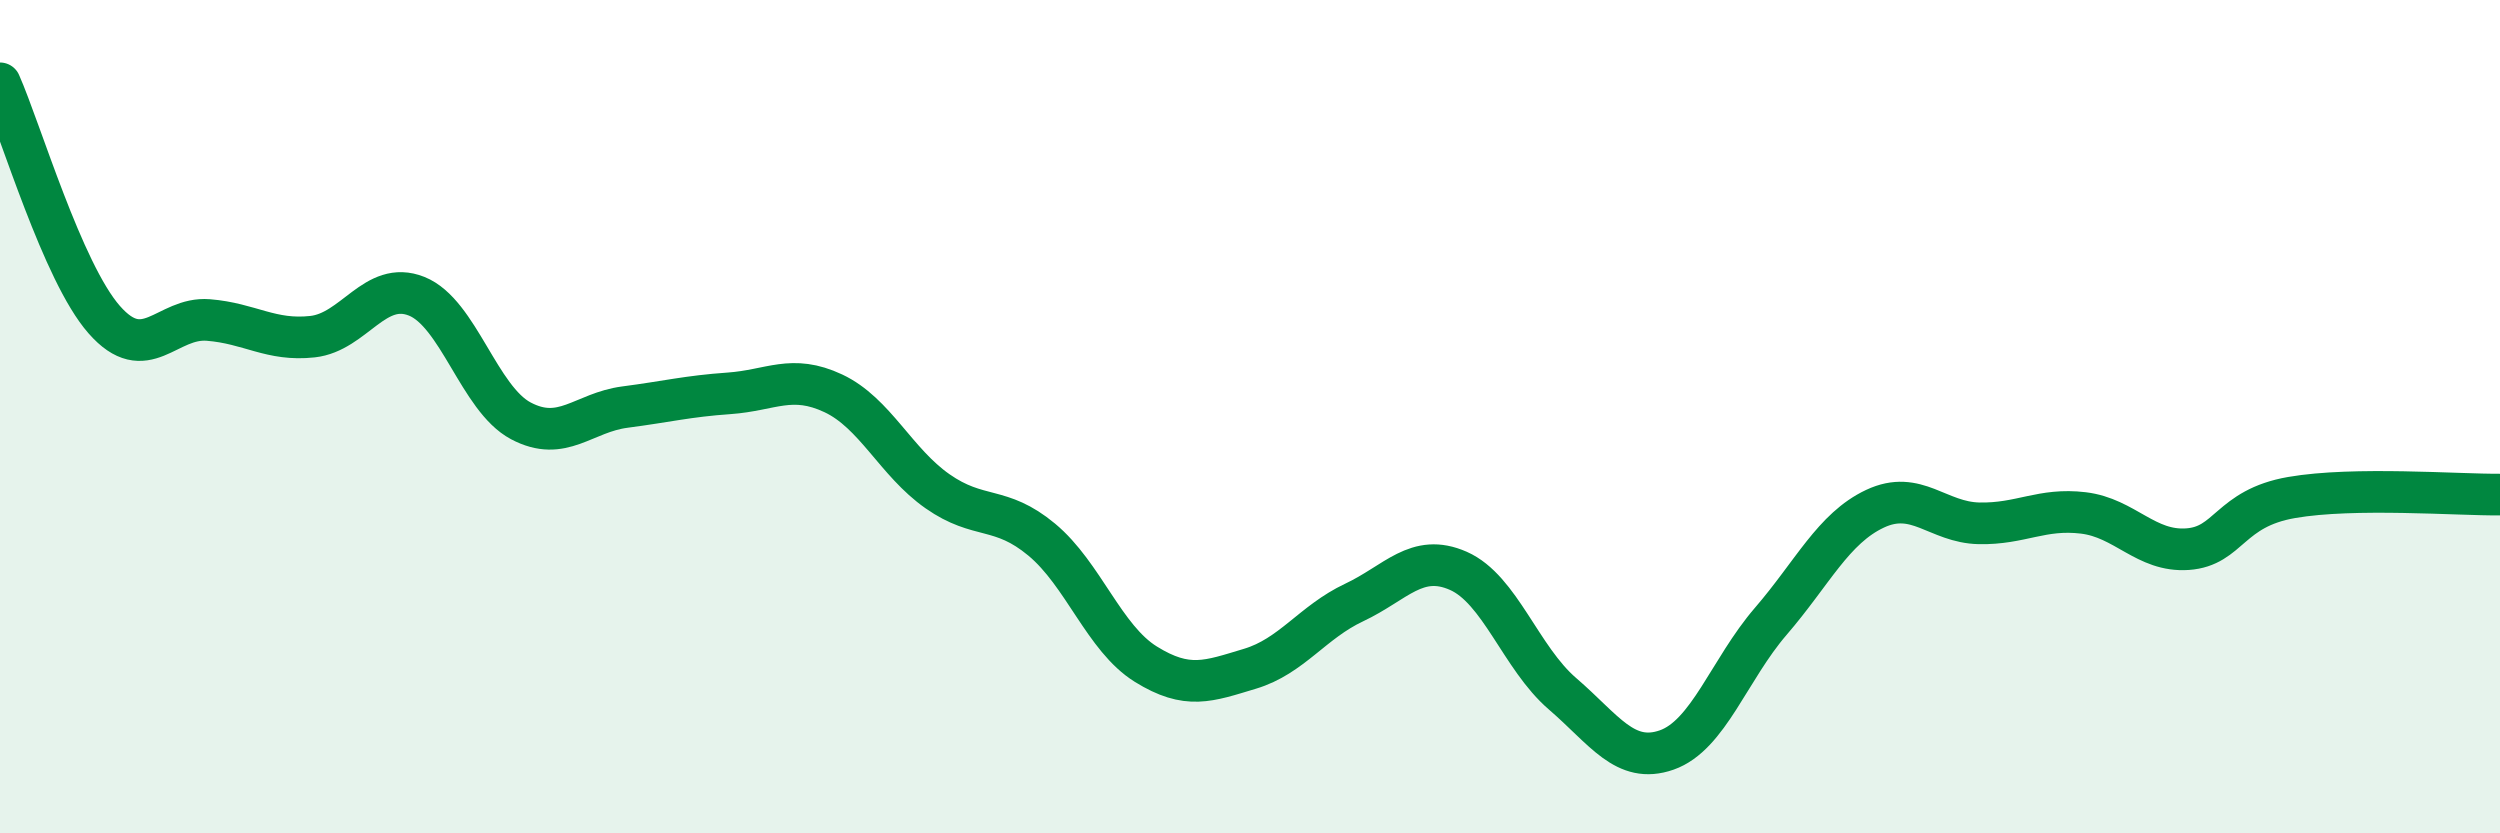
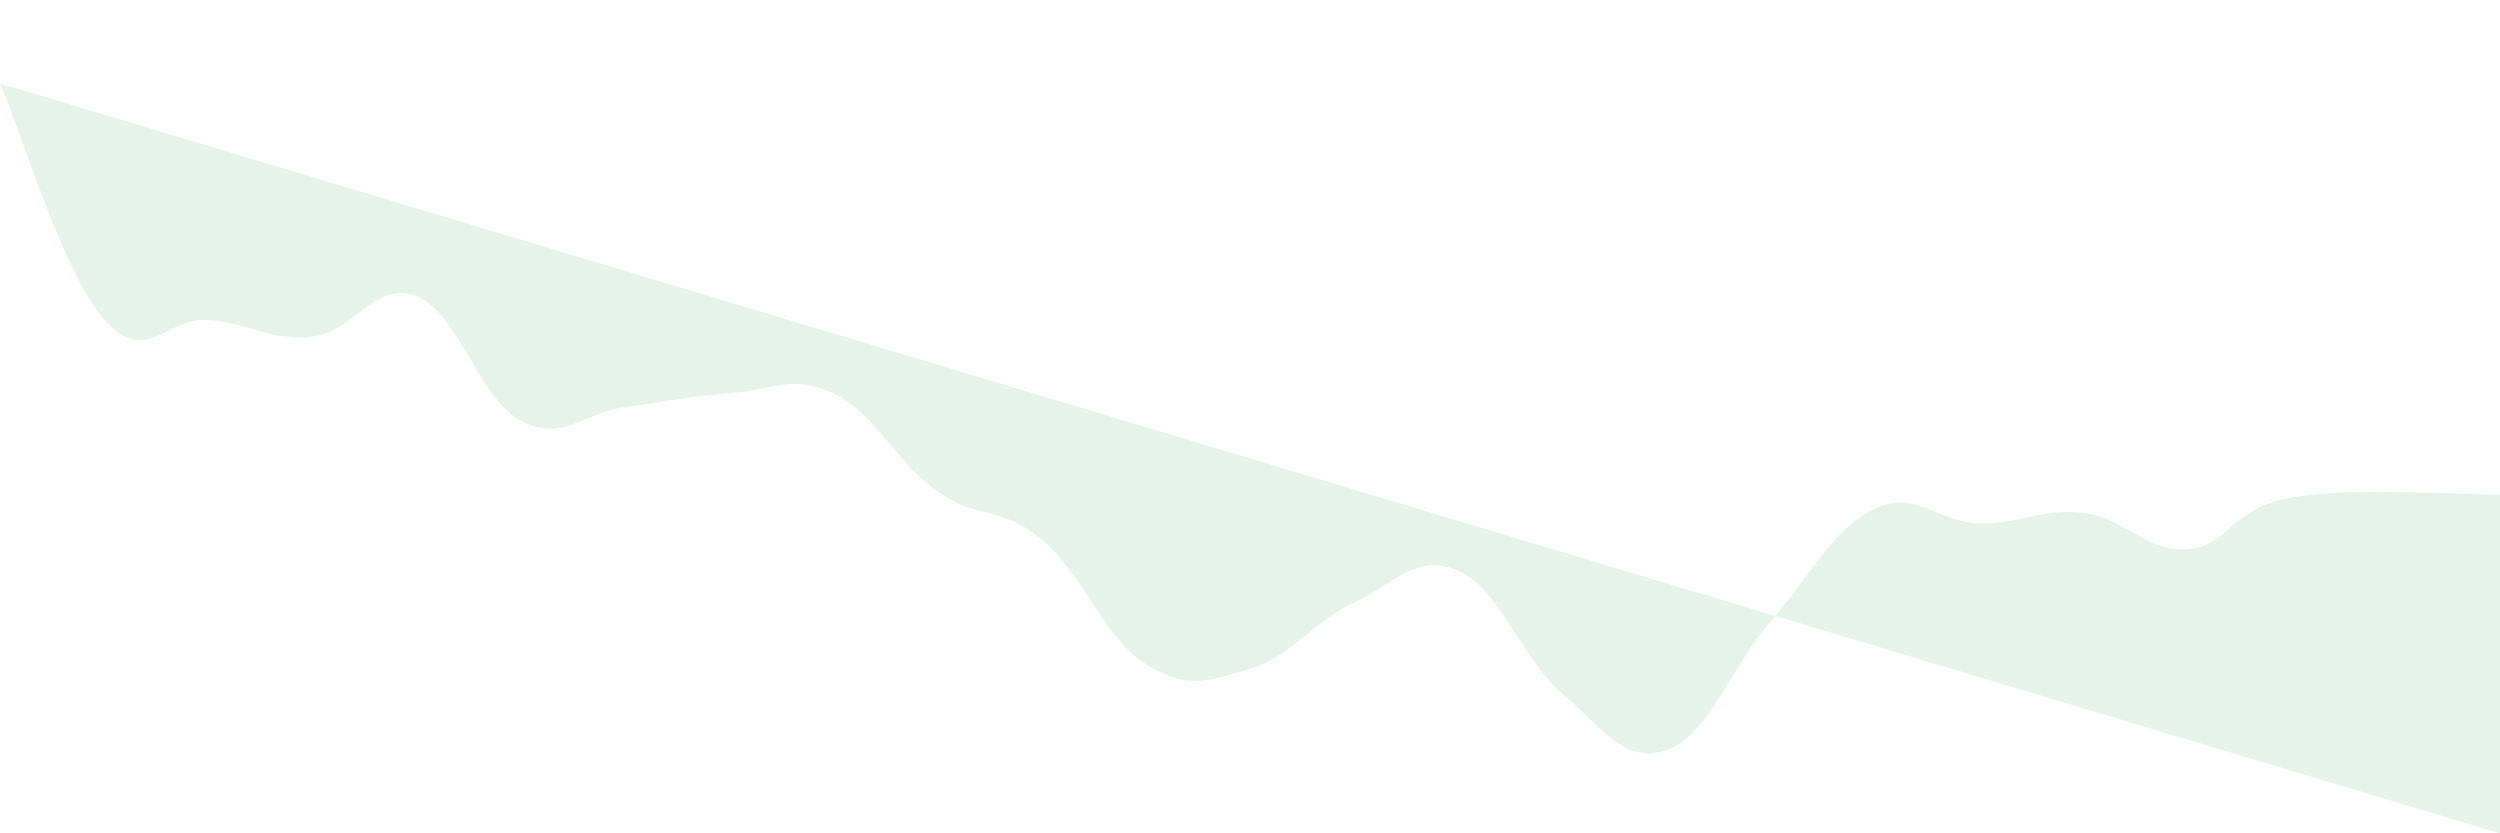
<svg xmlns="http://www.w3.org/2000/svg" width="60" height="20" viewBox="0 0 60 20">
-   <path d="M 0,2 C 0.5,3.13 1.5,6.53 2.5,7.67 C 3.5,8.81 4,7.6 5,7.68 C 6,7.76 6.5,8.19 7.5,8.08 C 8.5,7.97 9,6.71 10,7.11 C 11,7.51 11.5,9.57 12.5,10.1 C 13.5,10.63 14,9.9 15,9.77 C 16,9.64 16.5,9.51 17.5,9.44 C 18.5,9.37 19,8.97 20,9.44 C 21,9.91 21.5,11.09 22.5,11.79 C 23.5,12.49 24,12.12 25,12.95 C 26,13.78 26.5,15.32 27.5,15.94 C 28.5,16.56 29,16.35 30,16.05 C 31,15.75 31.5,14.93 32.5,14.46 C 33.5,13.99 34,13.26 35,13.7 C 36,14.14 36.5,15.79 37.5,16.65 C 38.5,17.51 39,18.35 40,18 C 41,17.65 41.5,16.07 42.5,14.91 C 43.5,13.75 44,12.68 45,12.21 C 46,11.74 46.5,12.54 47.5,12.56 C 48.5,12.58 49,12.19 50,12.31 C 51,12.43 51.5,13.25 52.5,13.18 C 53.5,13.11 53.5,12.2 55,11.94 C 56.5,11.68 59,11.88 60,11.87L60 20L0 20Z" fill="#008740" opacity="0.1" stroke-linecap="round" stroke-linejoin="round" />
-   <path d="M 0,2 C 0.5,3.13 1.5,6.53 2.5,7.67 C 3.5,8.81 4,7.6 5,7.68 C 6,7.76 6.5,8.19 7.5,8.08 C 8.5,7.97 9,6.71 10,7.11 C 11,7.51 11.5,9.57 12.5,10.1 C 13.5,10.63 14,9.9 15,9.77 C 16,9.64 16.5,9.51 17.5,9.44 C 18.5,9.37 19,8.97 20,9.44 C 21,9.91 21.5,11.09 22.5,11.79 C 23.5,12.49 24,12.12 25,12.95 C 26,13.78 26.5,15.32 27.5,15.94 C 28.5,16.56 29,16.35 30,16.05 C 31,15.75 31.5,14.93 32.5,14.46 C 33.5,13.99 34,13.26 35,13.7 C 36,14.14 36.5,15.79 37.5,16.65 C 38.5,17.51 39,18.35 40,18 C 41,17.65 41.5,16.07 42.5,14.91 C 43.5,13.75 44,12.68 45,12.21 C 46,11.74 46.5,12.54 47.5,12.56 C 48.5,12.58 49,12.19 50,12.31 C 51,12.43 51.5,13.25 52.5,13.18 C 53.5,13.11 53.5,12.2 55,11.94 C 56.5,11.68 59,11.88 60,11.87" stroke="#008740" stroke-width="1" fill="none" stroke-linecap="round" stroke-linejoin="round" />
+   <path d="M 0,2 C 0.5,3.13 1.5,6.53 2.5,7.67 C 3.5,8.81 4,7.6 5,7.68 C 6,7.76 6.5,8.19 7.5,8.08 C 8.5,7.97 9,6.71 10,7.11 C 11,7.51 11.5,9.57 12.5,10.1 C 13.5,10.63 14,9.9 15,9.77 C 16,9.64 16.5,9.51 17.5,9.44 C 18.5,9.37 19,8.97 20,9.44 C 21,9.91 21.5,11.09 22.5,11.79 C 23.5,12.49 24,12.12 25,12.95 C 26,13.78 26.5,15.32 27.5,15.94 C 28.5,16.56 29,16.35 30,16.05 C 31,15.75 31.5,14.93 32.5,14.46 C 33.5,13.99 34,13.26 35,13.7 C 36,14.14 36.5,15.79 37.5,16.65 C 38.5,17.51 39,18.35 40,18 C 41,17.65 41.5,16.07 42.5,14.91 C 43.5,13.75 44,12.68 45,12.21 C 46,11.74 46.5,12.54 47.5,12.56 C 48.5,12.58 49,12.19 50,12.31 C 51,12.43 51.5,13.25 52.5,13.18 C 53.5,13.11 53.5,12.2 55,11.94 C 56.5,11.68 59,11.88 60,11.87L60 20Z" fill="#008740" opacity="0.1" stroke-linecap="round" stroke-linejoin="round" />
</svg>